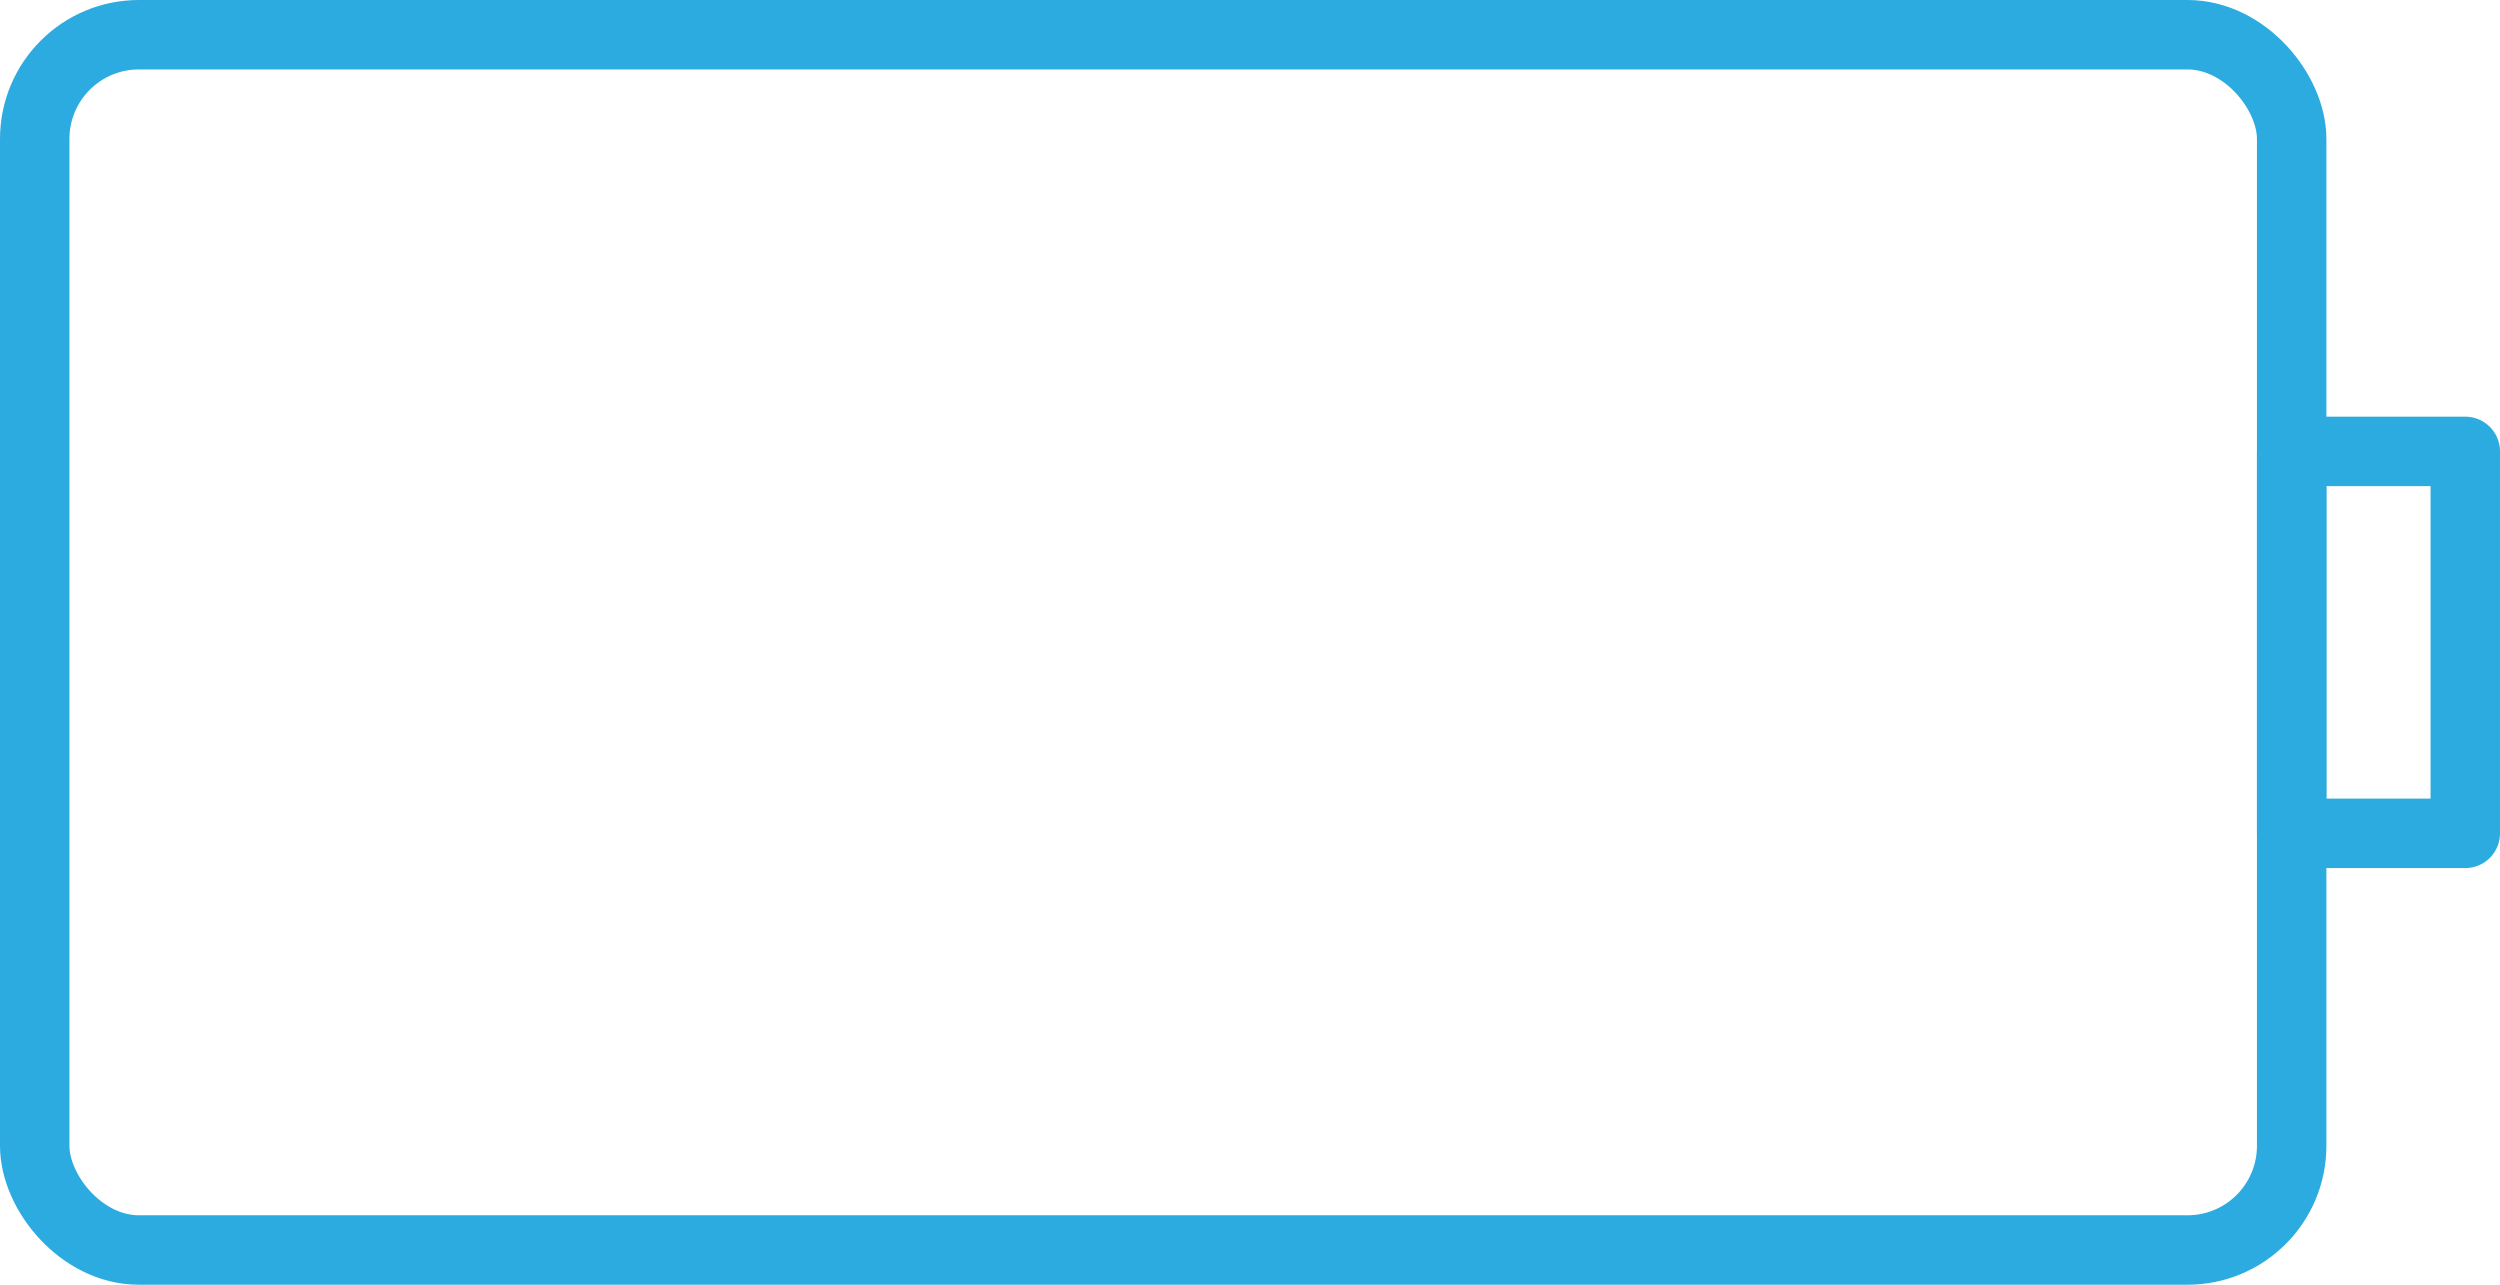
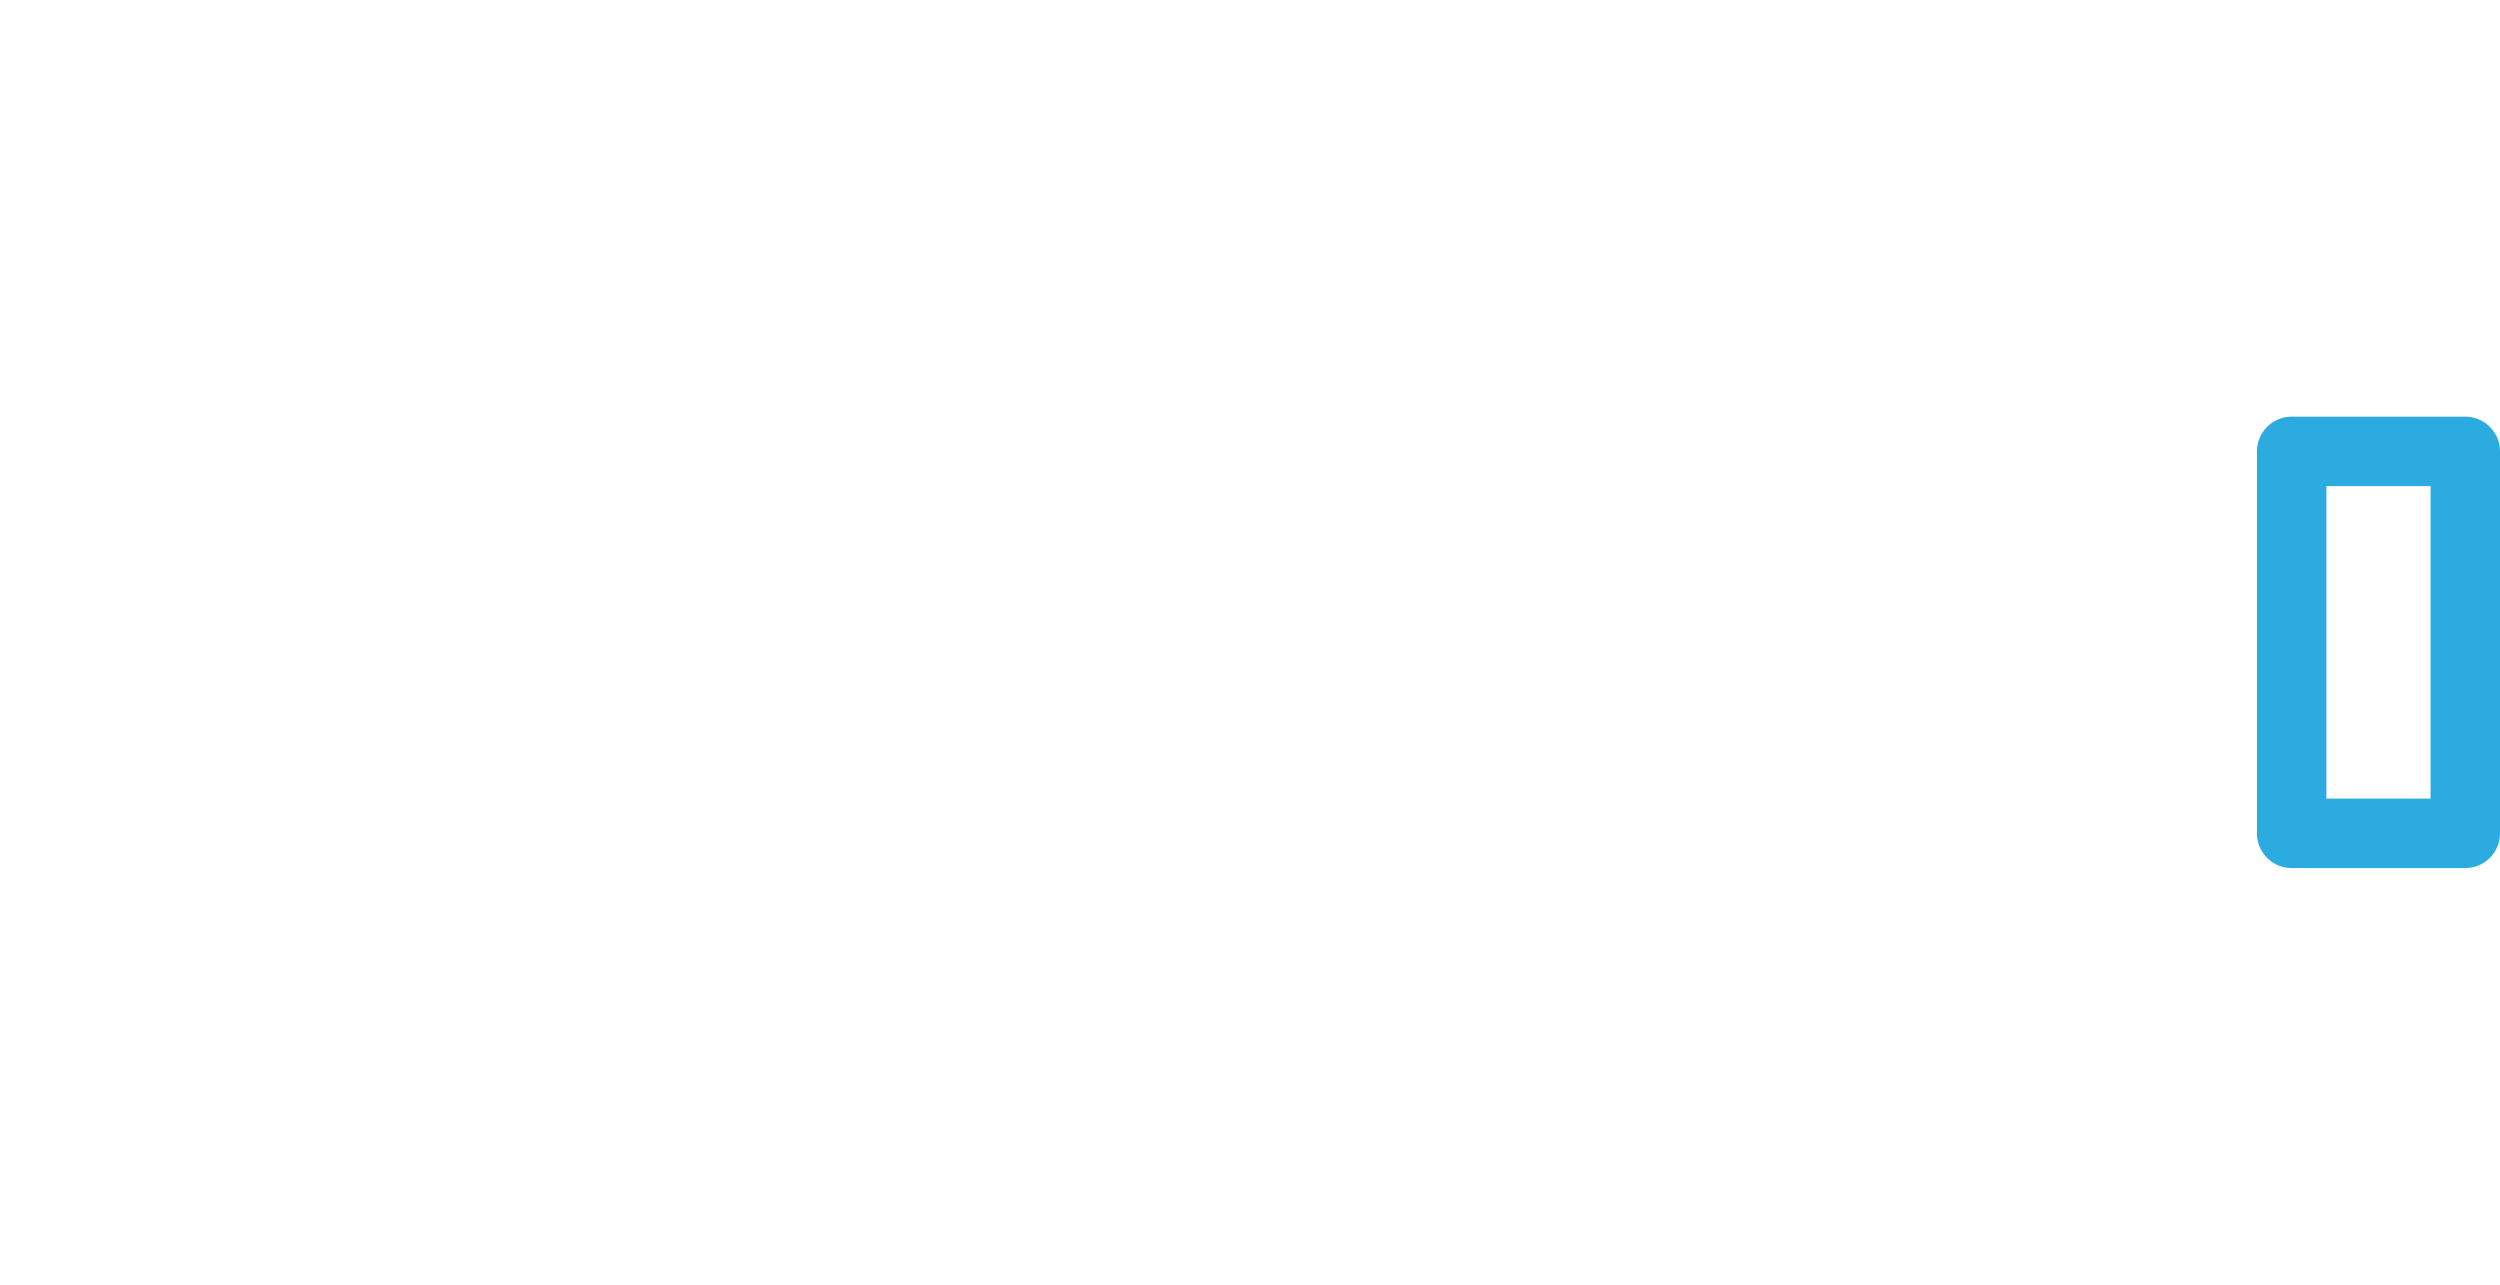
<svg xmlns="http://www.w3.org/2000/svg" viewBox="0 0 72 37">
  <g fill="none" fill-rule="evenodd" stroke="#2CABE1" stroke-width="2" transform="translate(1 1)" stroke-linejoin="round">
    <path d="M65 12h5v11h-5z" />
-     <rect width="65" height="35" rx="3" />
  </g>
</svg>